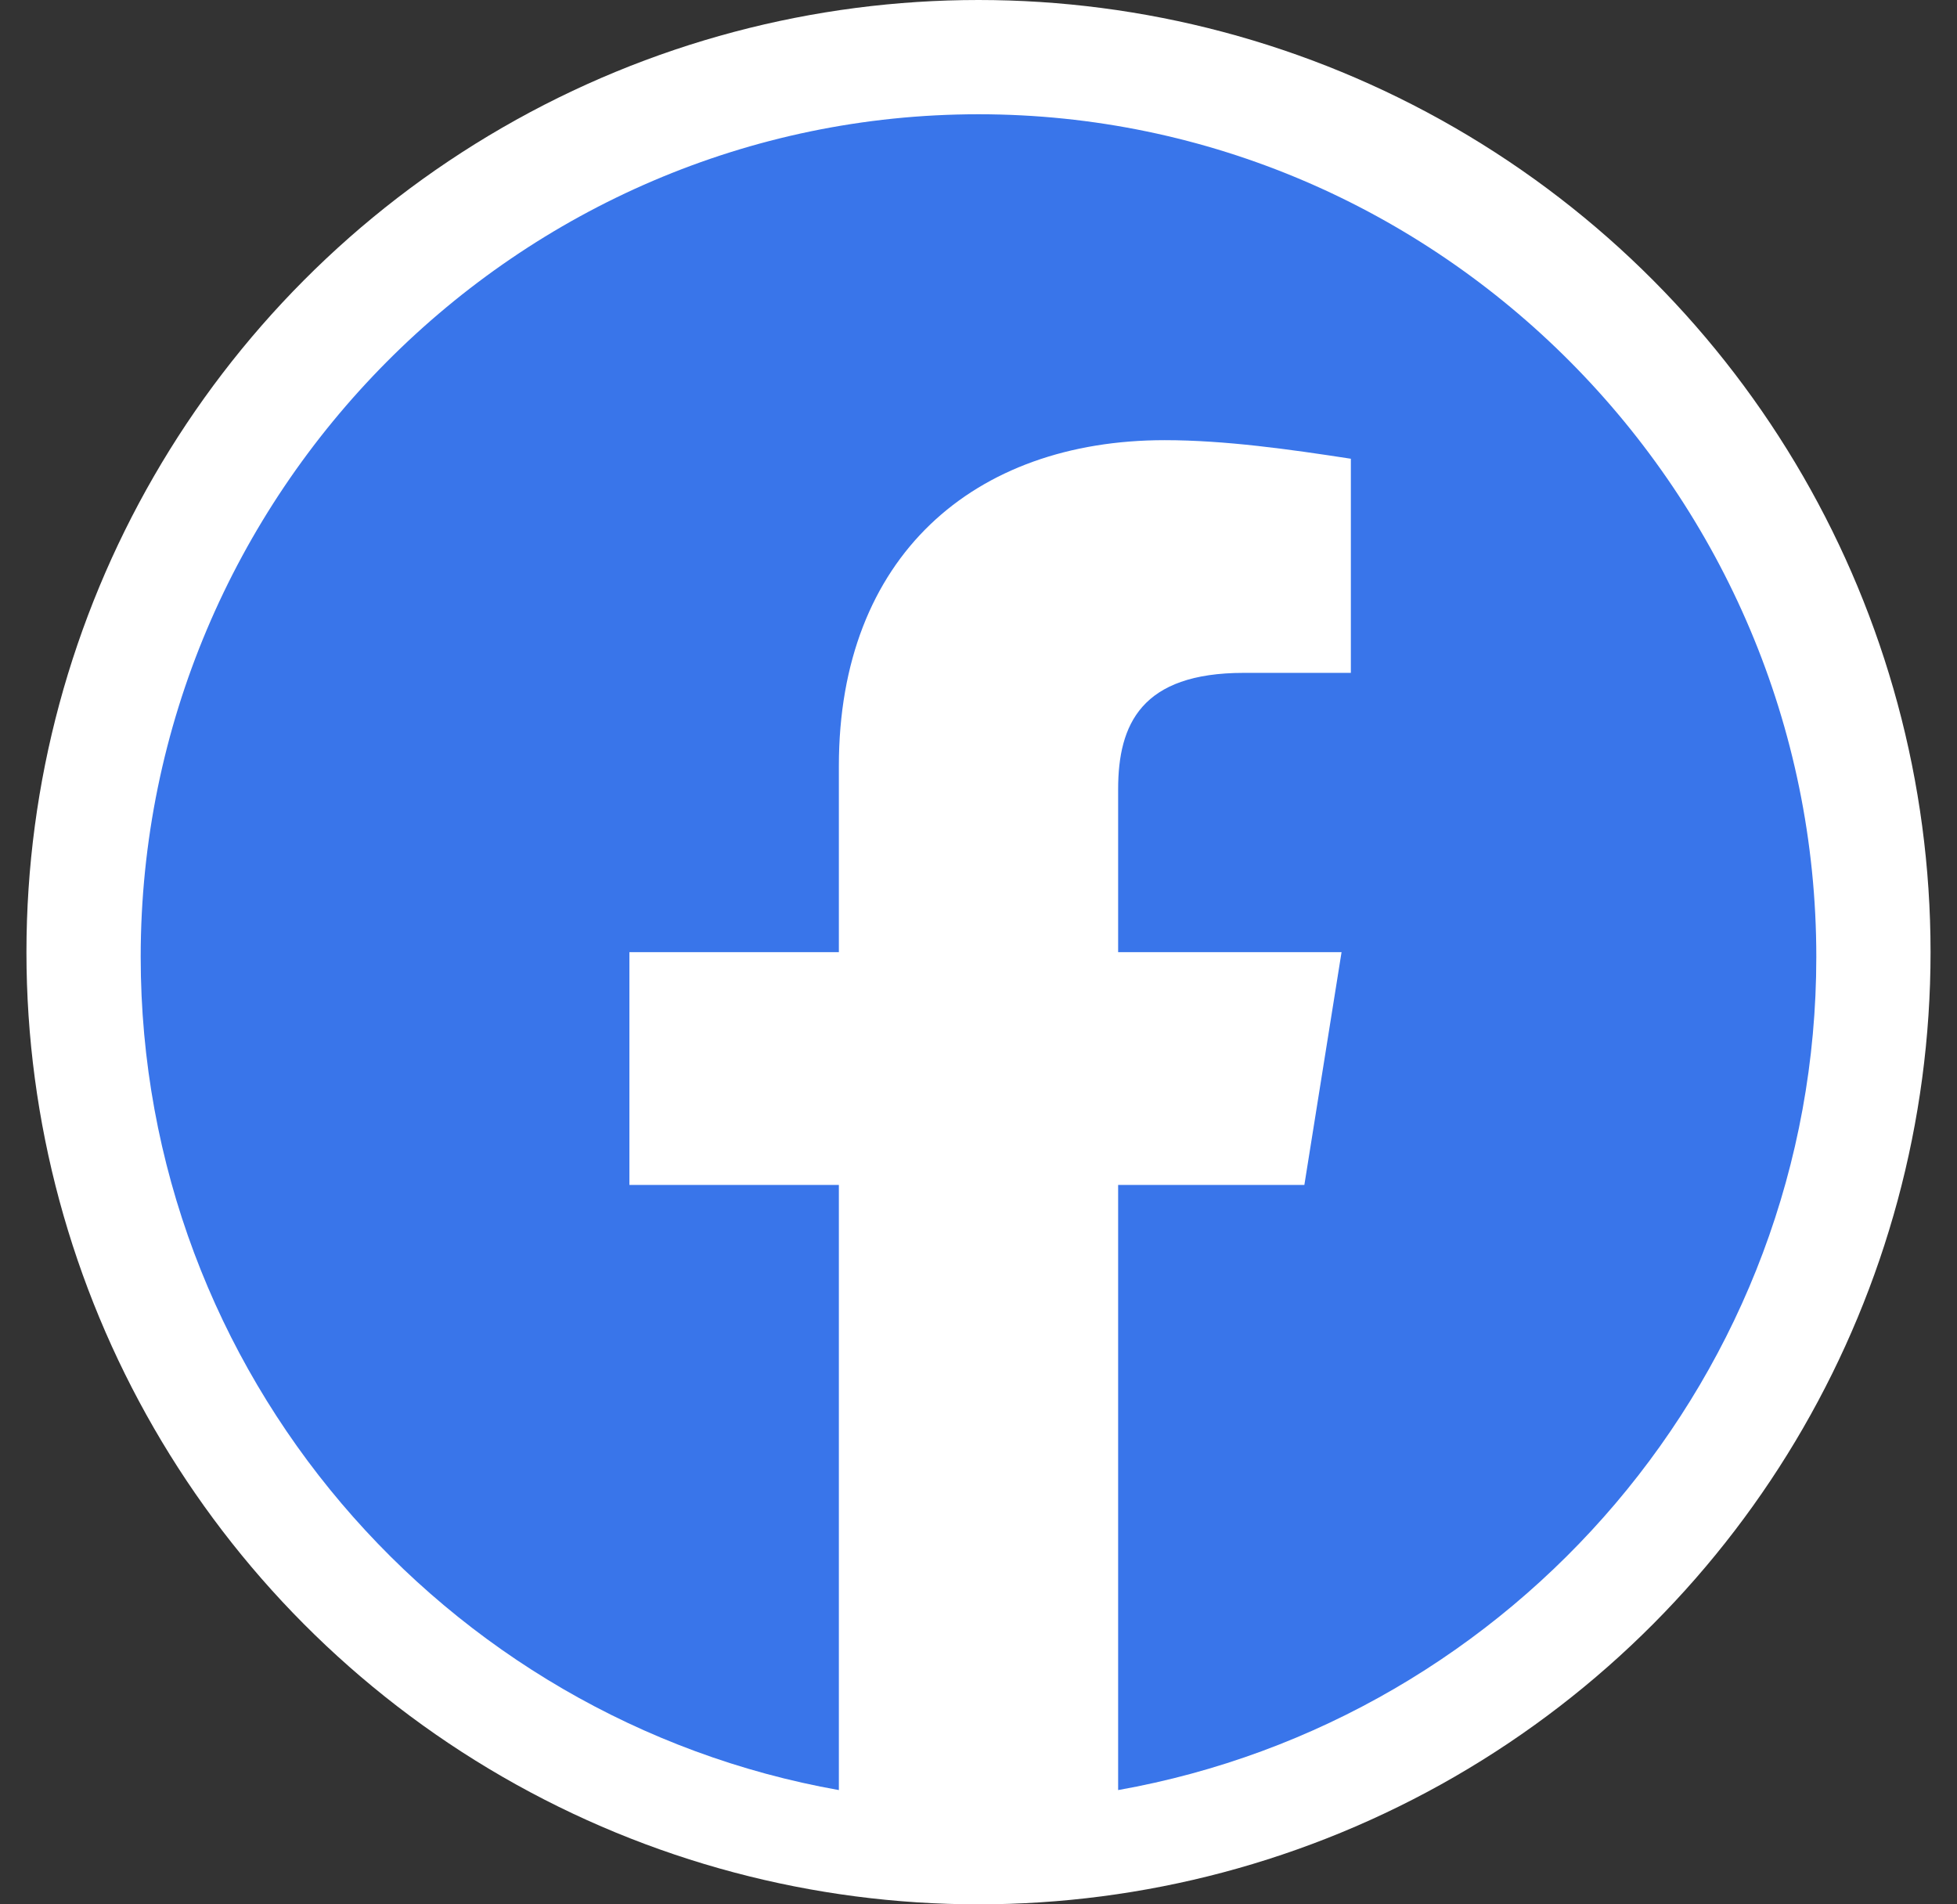
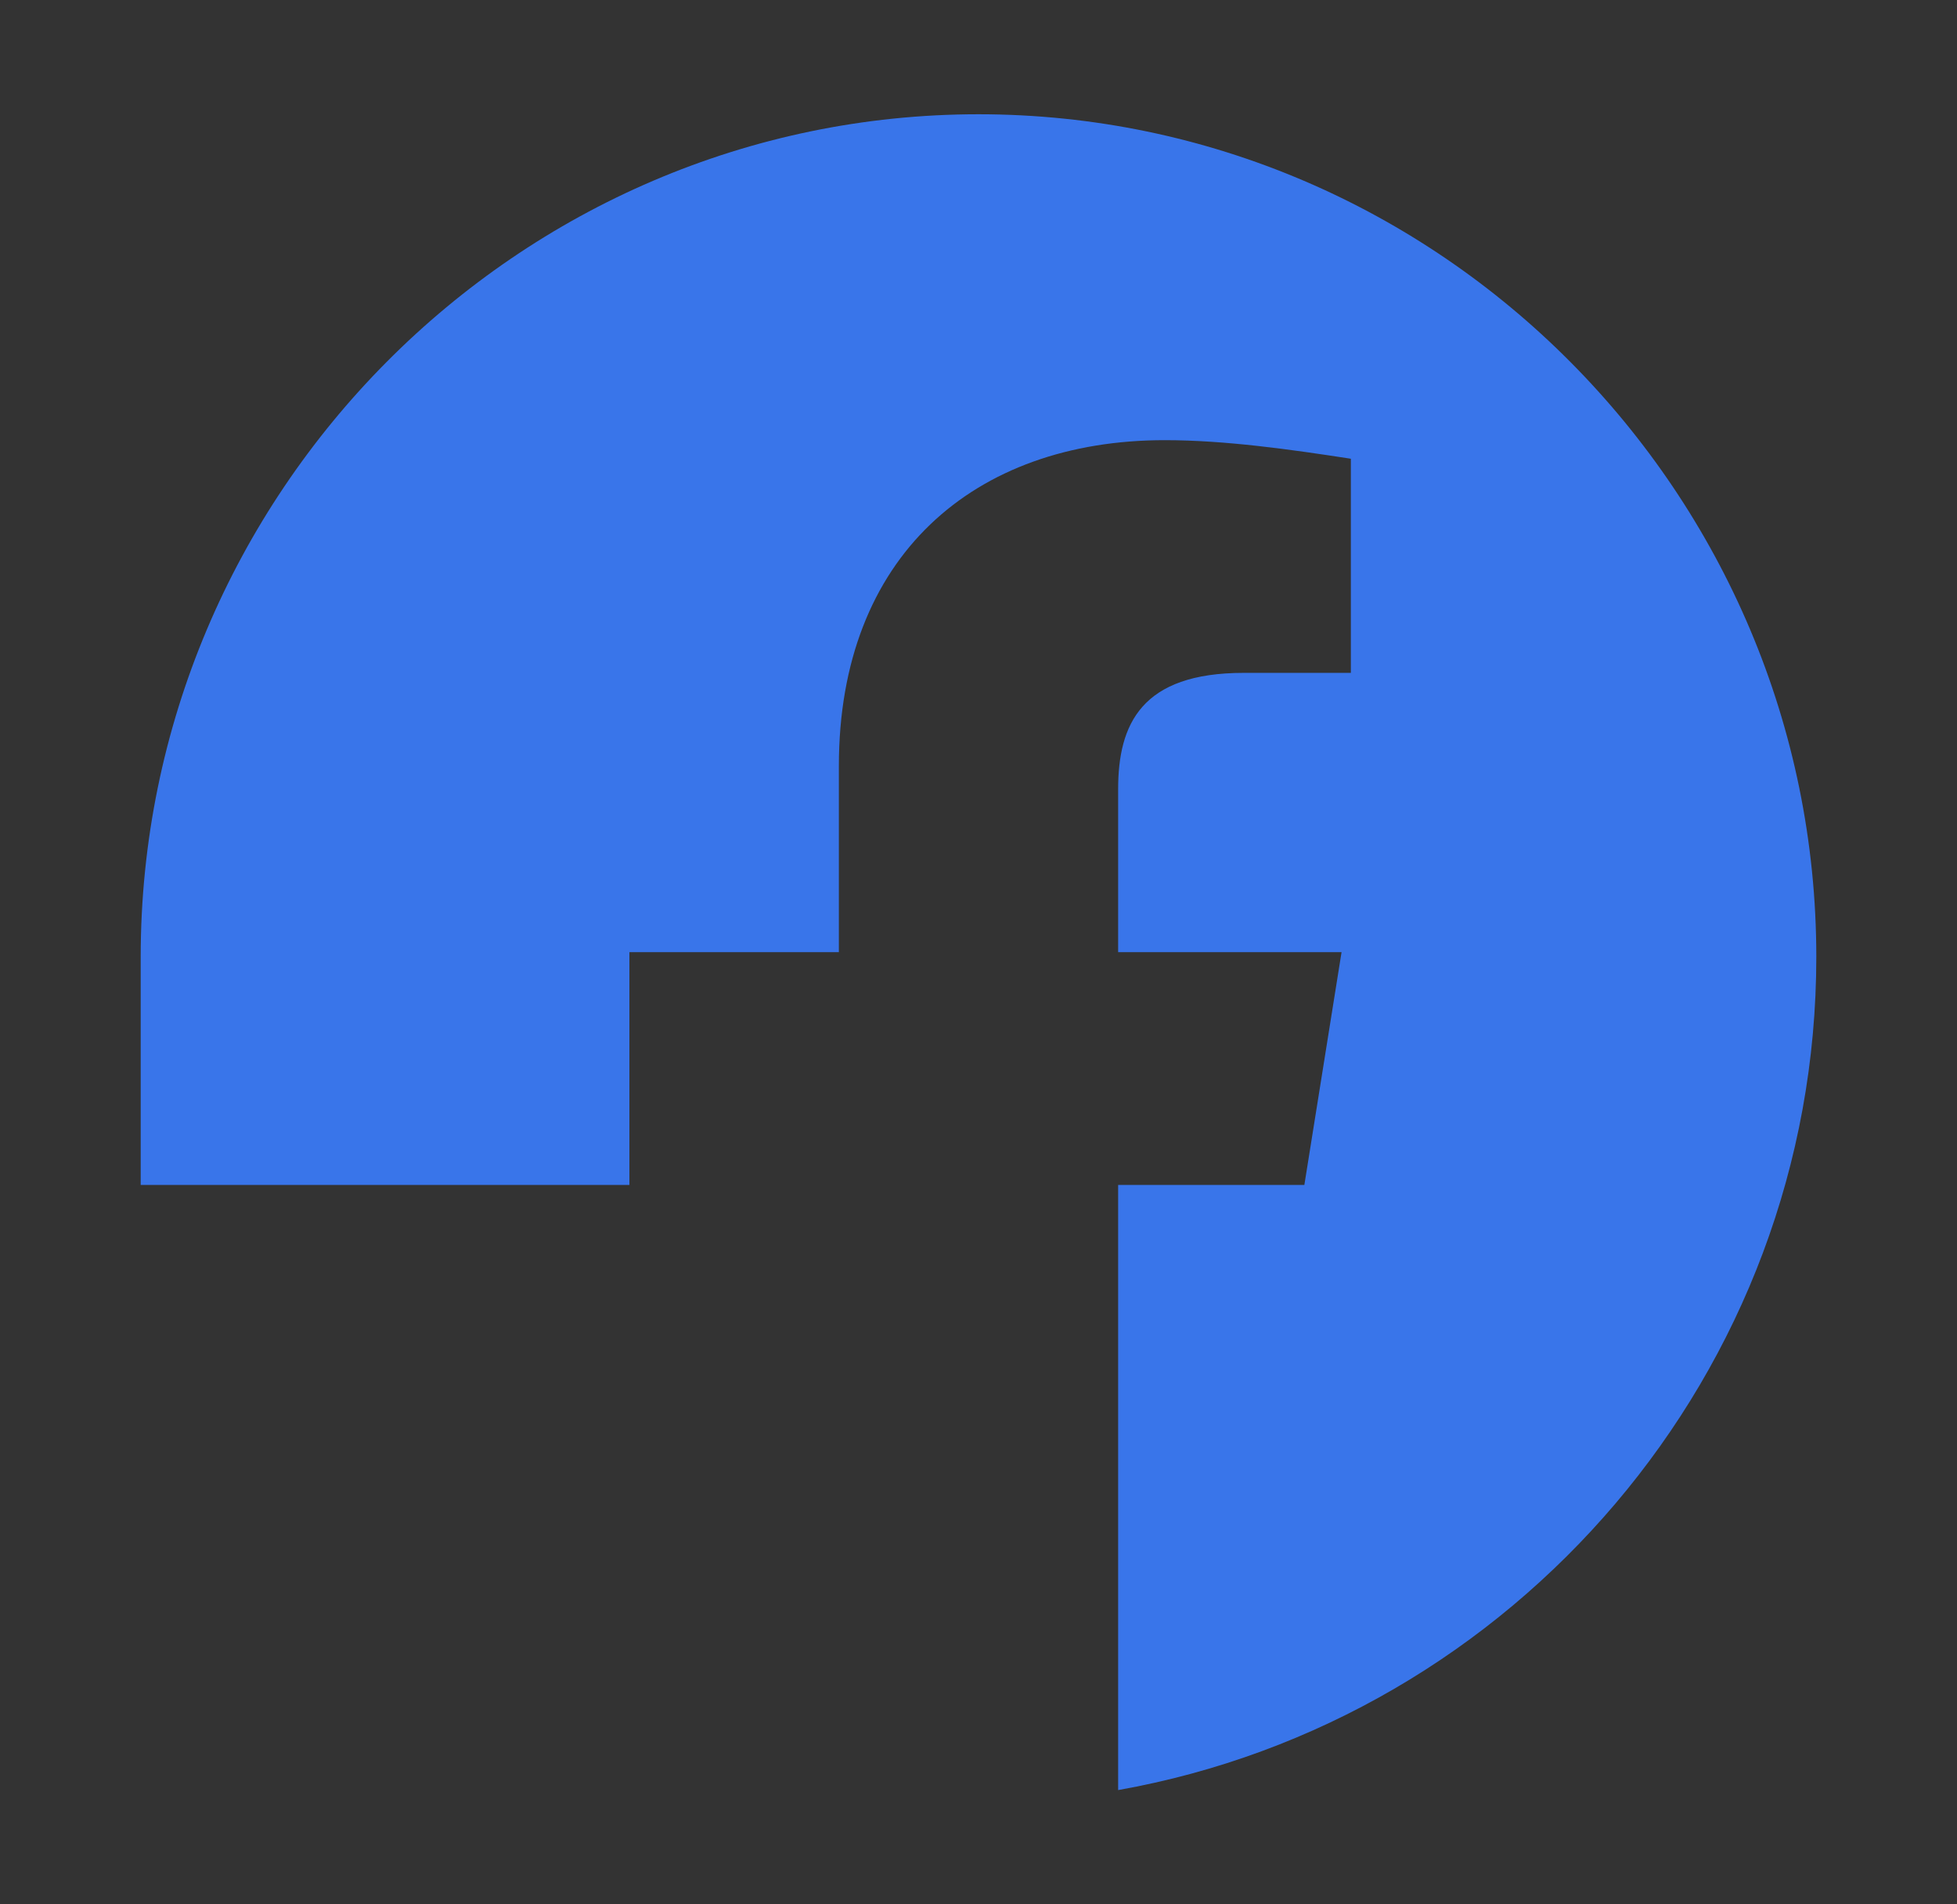
<svg xmlns="http://www.w3.org/2000/svg" width="37" height="36" viewBox="0 0 37 36" fill="none">
  <rect x="0" y="0" width="37" height="36" fill="#333333" stroke="none" />
-   <circle cx="18.5" cy="18" r="18" fill="white" />
-   <path fill-rule="evenodd" clip-rule="evenodd" d="M2.66 18.089C2.66 25.964 8.38 32.512 15.86 33.84V22.4H11.9V18H15.86V14.48C15.86 10.52 18.412 8.321 22.021 8.321C23.164 8.321 24.397 8.496 25.54 8.672V12.72H23.516C21.58 12.72 21.14 13.688 21.14 14.921V18H25.364L24.661 22.4H21.14V33.84C28.621 32.512 34.34 25.965 34.34 18.089C34.34 9.328 27.212 2.16 18.5 2.16C9.788 2.16 2.66 9.328 2.66 18.089Z" fill="#3975EA" />
+   <path fill-rule="evenodd" clip-rule="evenodd" d="M2.66 18.089V22.4H11.9V18H15.86V14.48C15.86 10.52 18.412 8.321 22.021 8.321C23.164 8.321 24.397 8.496 25.54 8.672V12.72H23.516C21.58 12.72 21.14 13.688 21.14 14.921V18H25.364L24.661 22.4H21.14V33.84C28.621 32.512 34.34 25.965 34.34 18.089C34.34 9.328 27.212 2.16 18.5 2.16C9.788 2.16 2.66 9.328 2.66 18.089Z" fill="#3975EA" />
</svg>